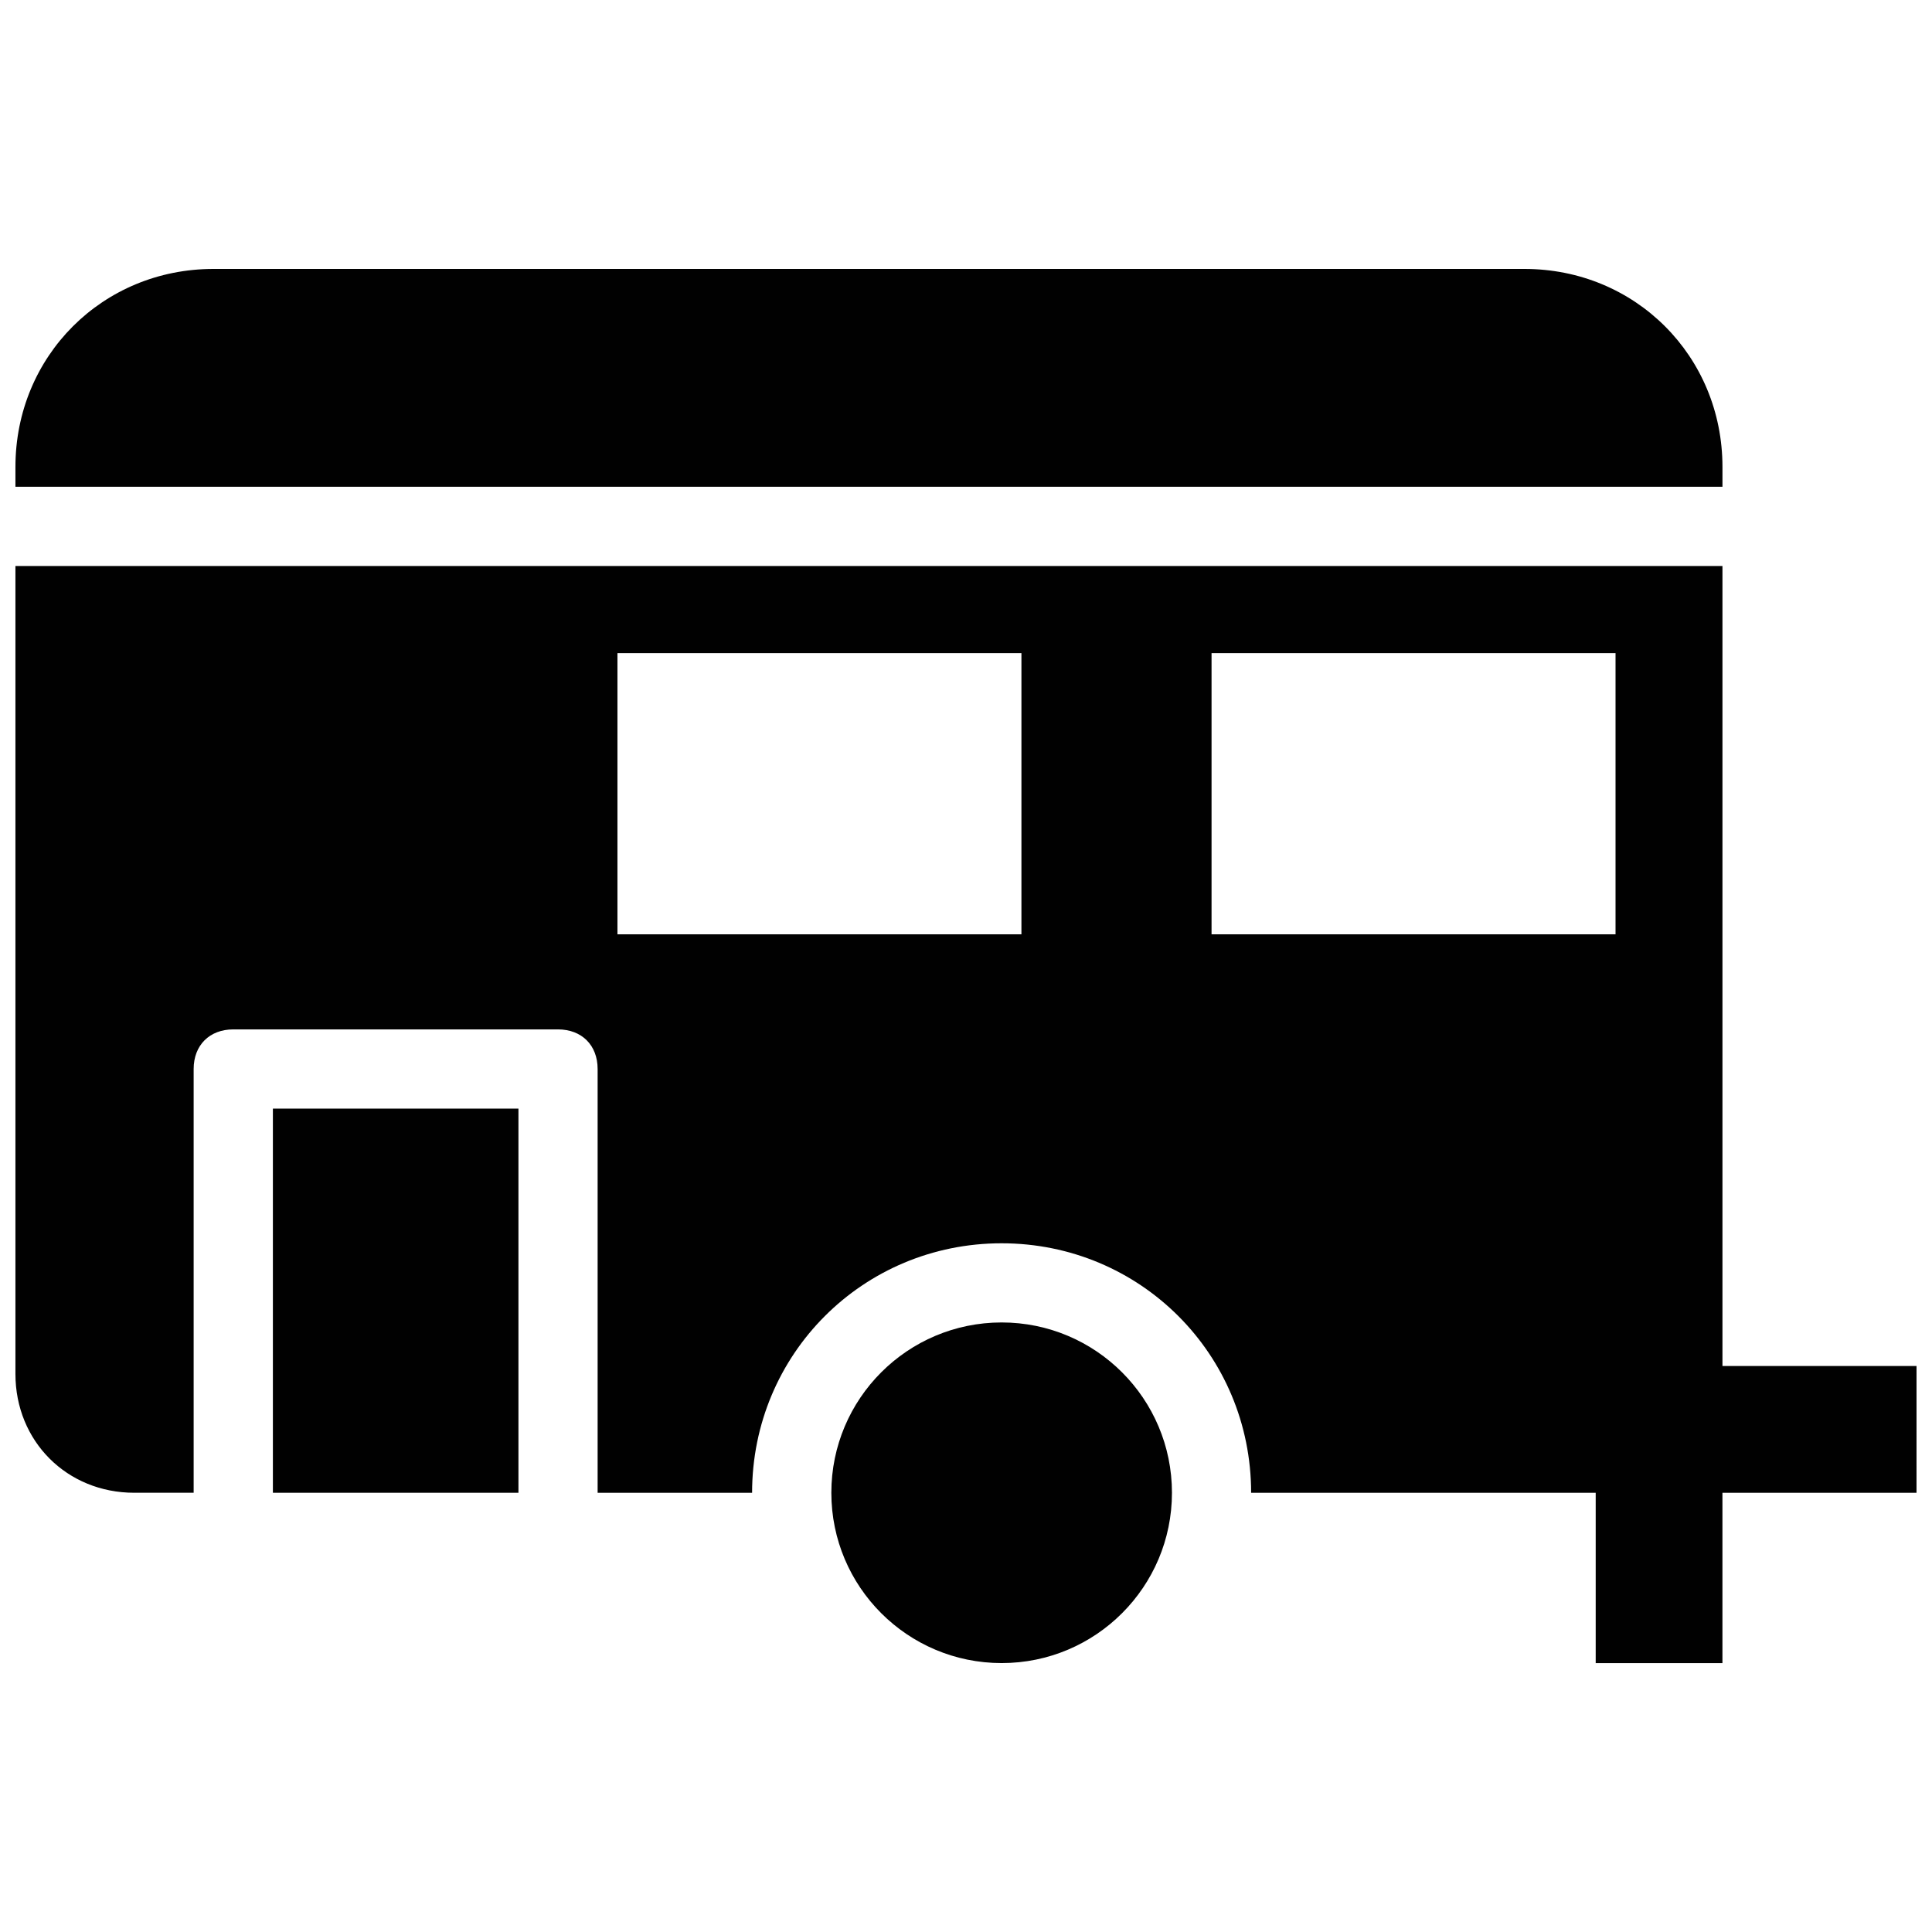
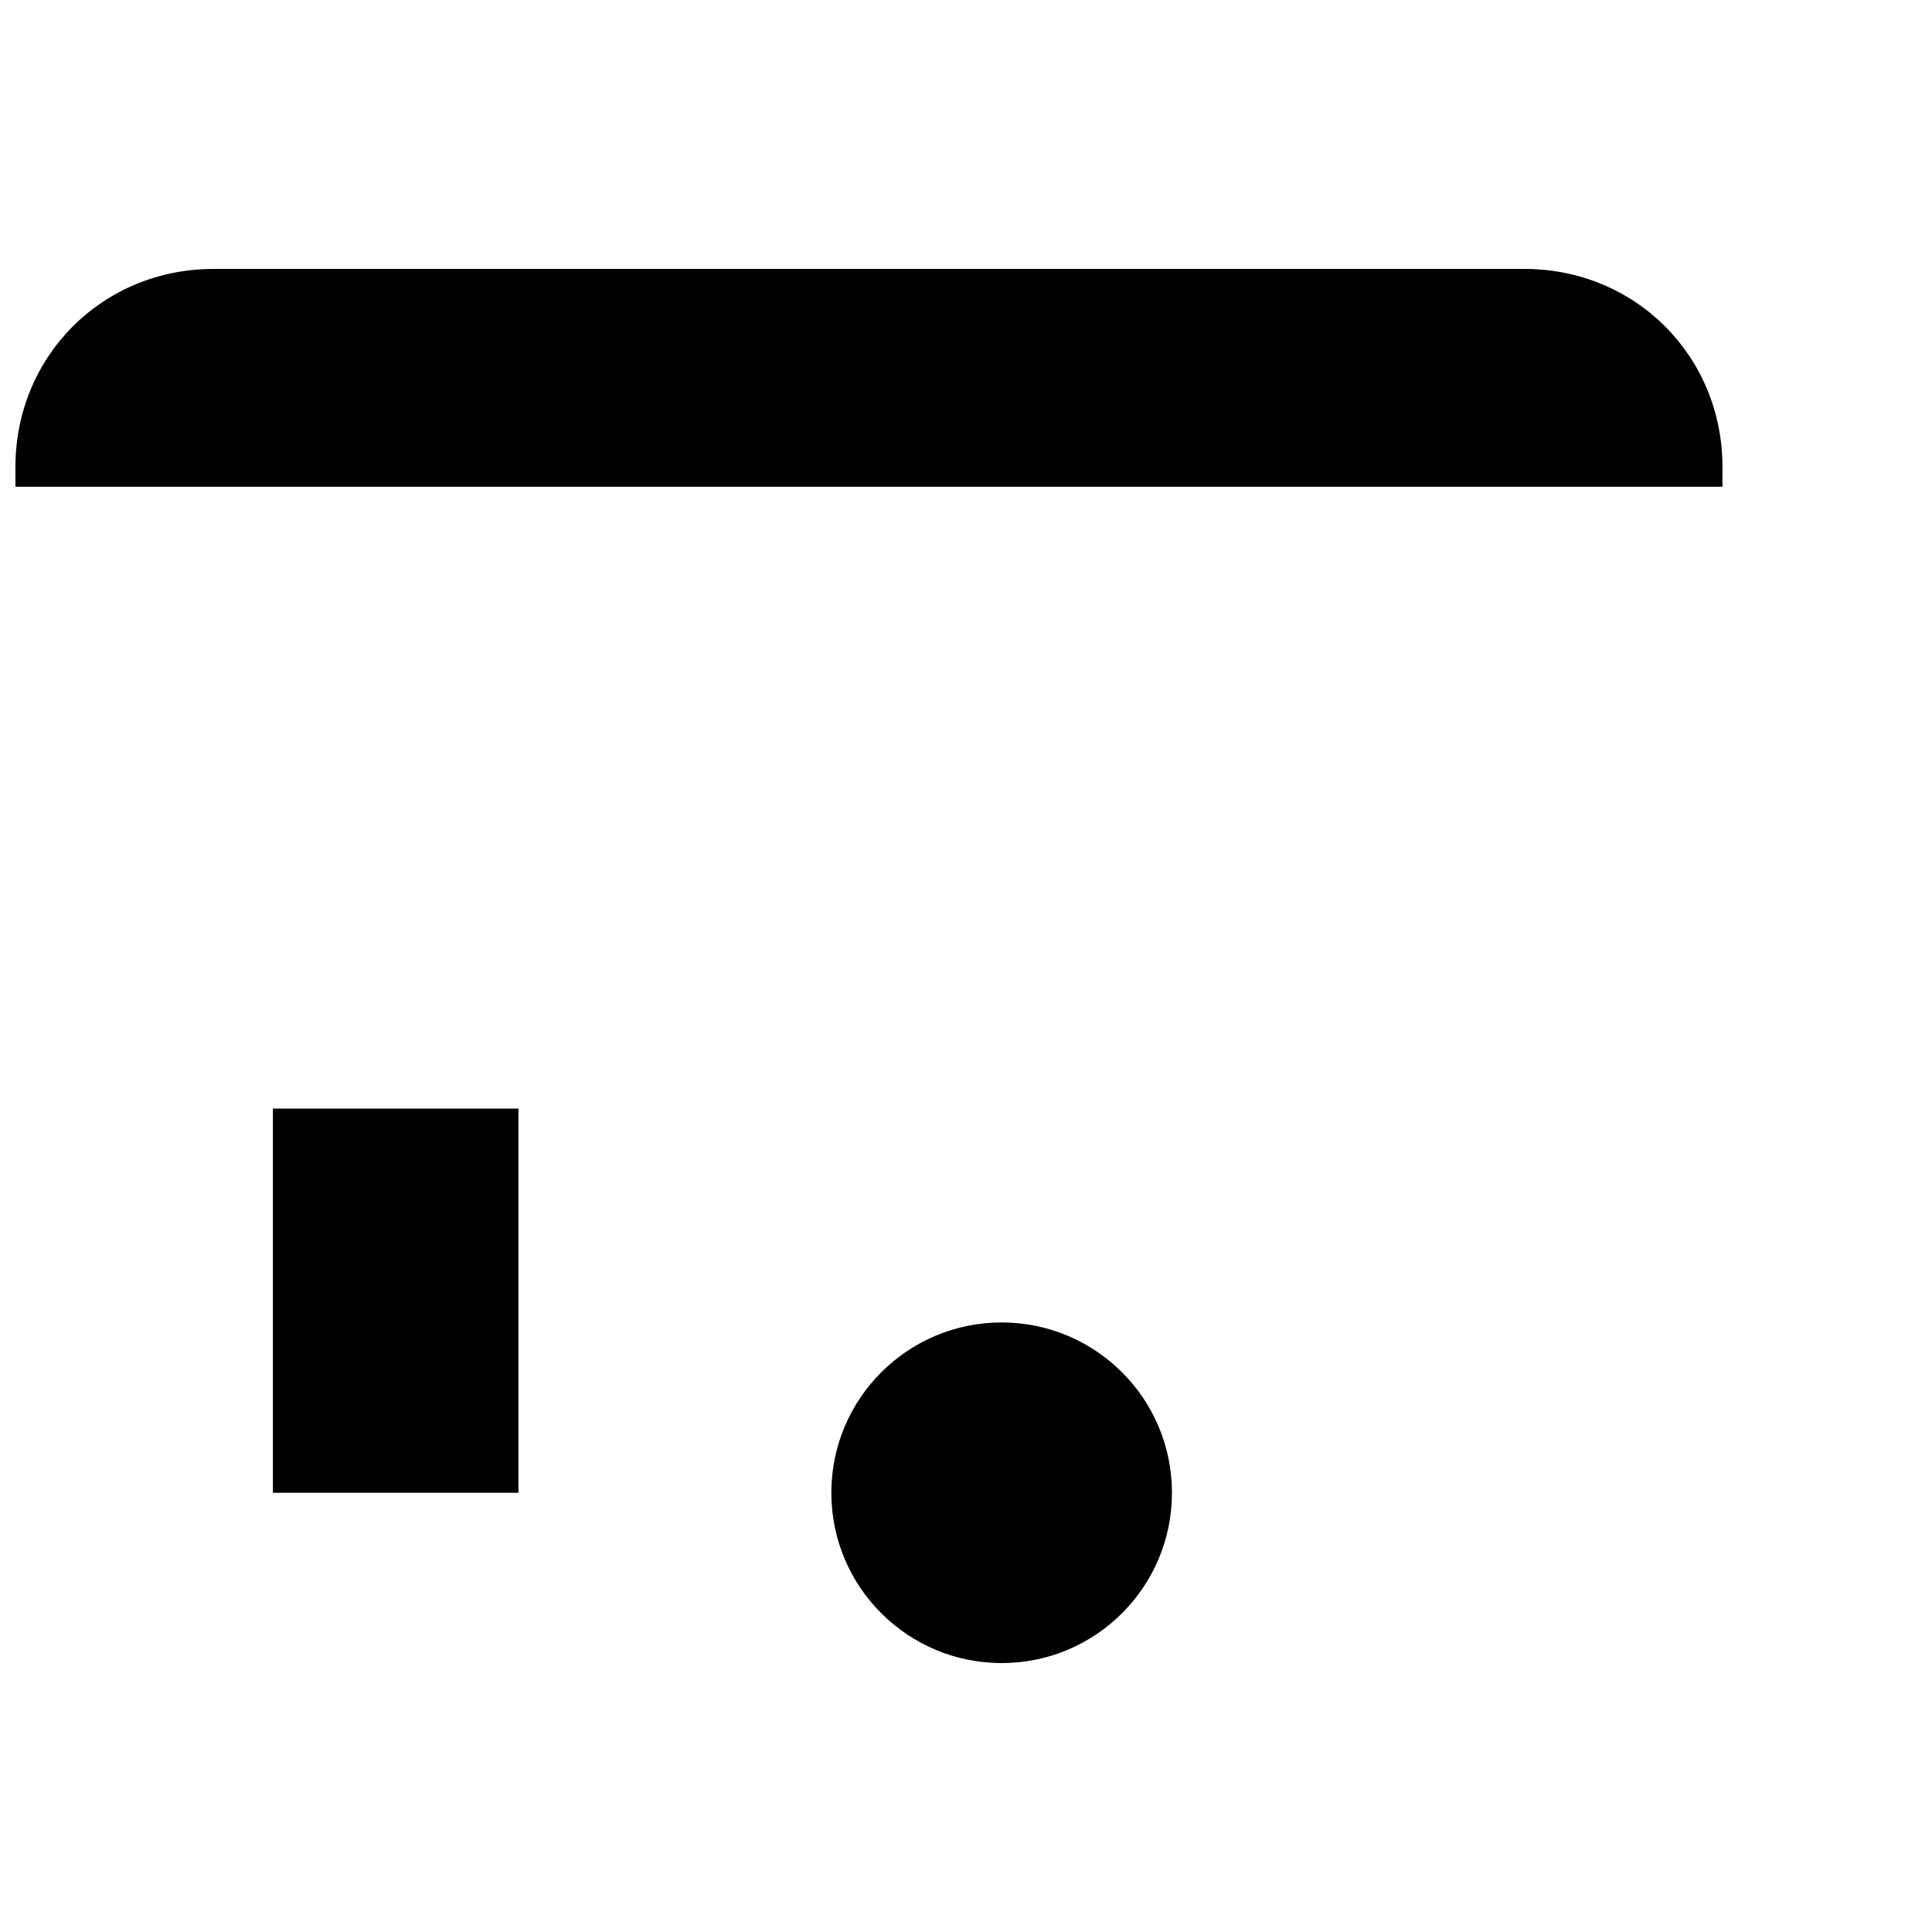
<svg xmlns="http://www.w3.org/2000/svg" width="800px" height="800px" version="1.1" viewBox="144 144 512 512">
  <defs>
    <clipPath id="b">
-       <path d="m148.09 293h503.81v292h-503.81z" />
-     </clipPath>
+       </clipPath>
    <clipPath id="a">
      <path d="m148.09 215h452.91v58h-452.91z" />
    </clipPath>
  </defs>
  <g clip-path="url(#b)">
-     <path d="m651.9 506.01h-51.43v-212.02h-452.38v214.12c0 17.844 13.645 31.488 31.488 31.488h15.742v-112.3c0-6.297 4.199-10.496 10.496-10.496h86.066c6.297 0 10.496 4.199 10.496 10.496v112.31h40.934c0-36.734 29.391-66.125 66.125-66.125s66.125 29.391 66.125 66.125h91.316v45.133h33.586v-45.133h51.434zm-237.21-114.41h-107.06v-74.523h107.06zm50.383 0v-74.523h107.06v74.523z" fill="#010101" />
+     <path d="m651.9 506.01h-51.43v-212.02h-452.38v214.12c0 17.844 13.645 31.488 31.488 31.488h15.742v-112.3h86.066c6.297 0 10.496 4.199 10.496 10.496v112.31h40.934c0-36.734 29.391-66.125 66.125-66.125s66.125 29.391 66.125 66.125h91.316v45.133h33.586v-45.133h51.434zm-237.21-114.41h-107.06v-74.523h107.06zm50.383 0v-74.523h107.06v74.523z" fill="#010101" />
  </g>
  <g clip-path="url(#a)">
    <path d="m600.47 267.75c0-29.391-23.09-52.48-52.48-52.48h-347.42c-29.391 0-52.48 23.09-52.48 52.48v5.246h452.38z" fill="#010101" />
  </g>
  <path d="m216.32 437.79h65.074v101.81h-65.074z" fill="#010101" />
  <path d="m454.58 539.6c0 24.926-20.207 45.133-45.133 45.133-24.926 0-45.133-20.207-45.133-45.133 0-24.93 20.207-45.137 45.133-45.137 24.926 0 45.133 20.207 45.133 45.137" fill="#010101" />
</svg>